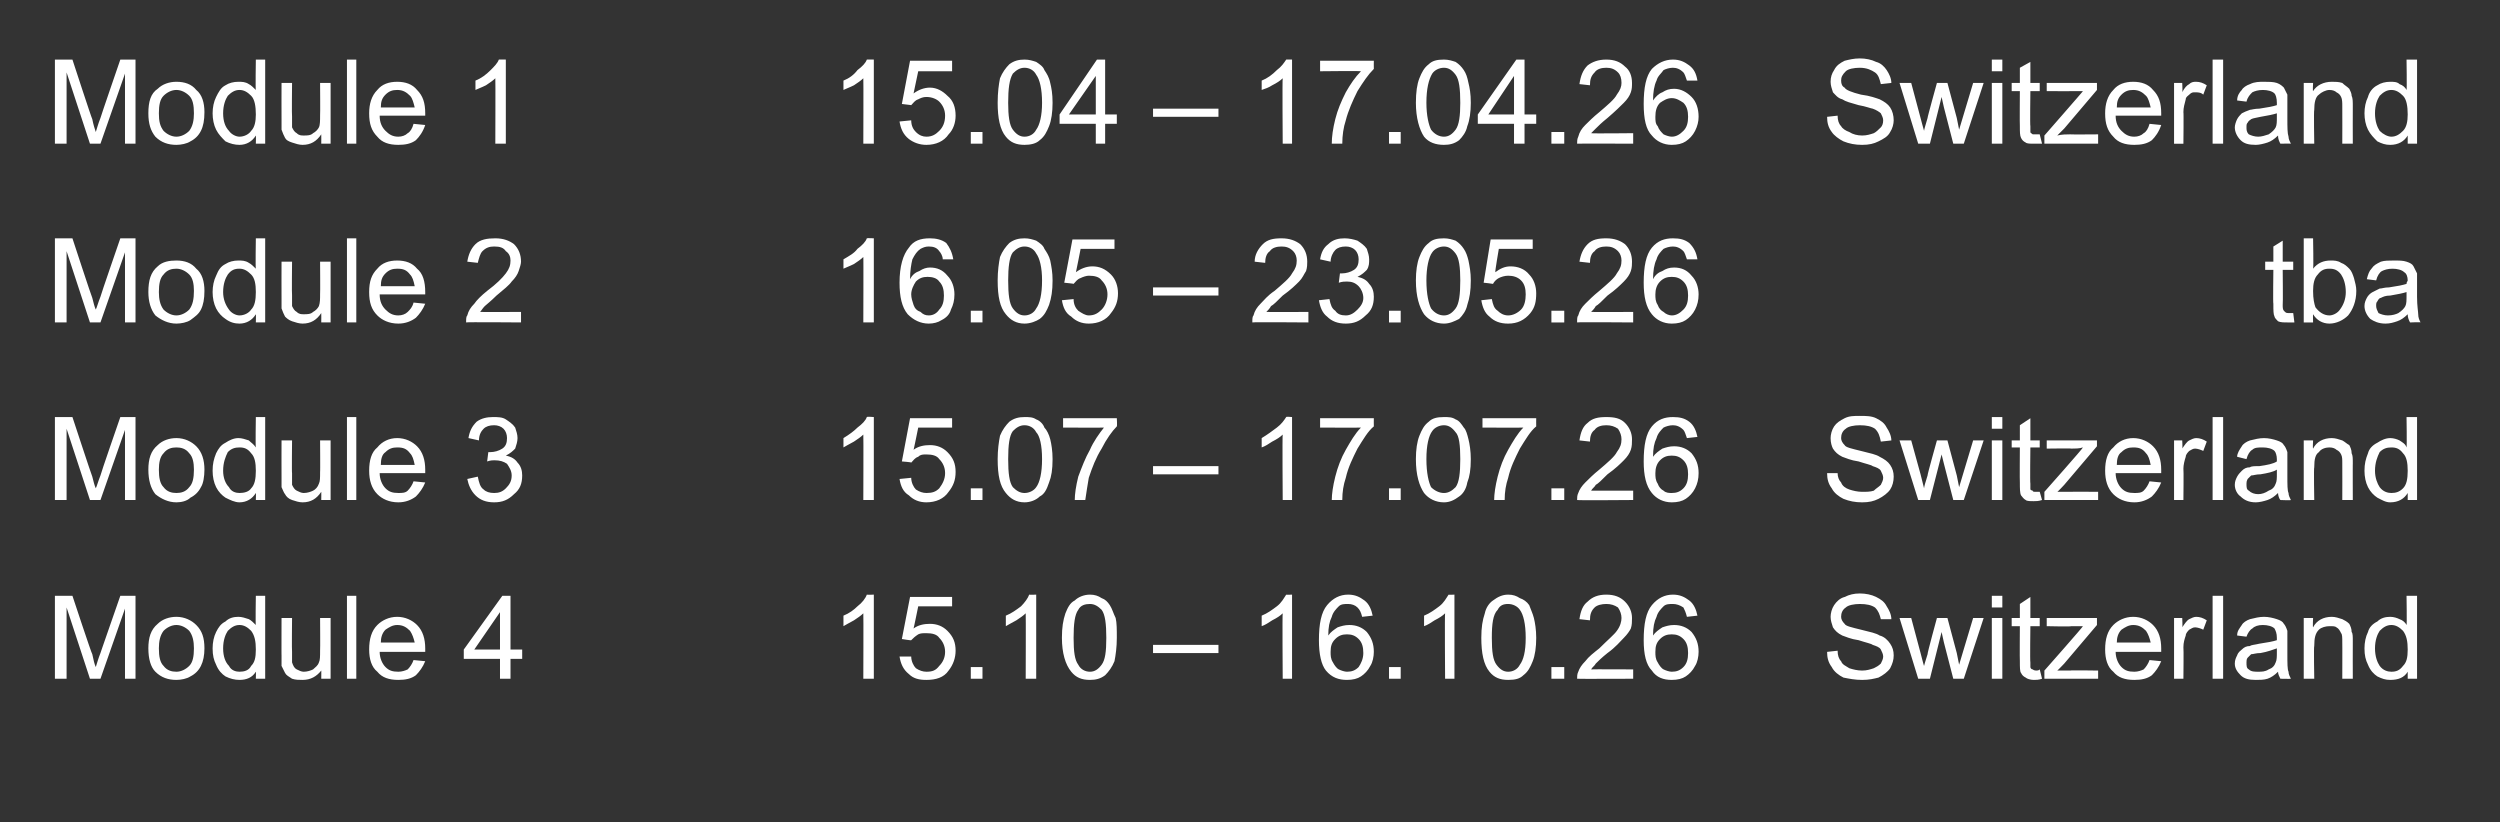
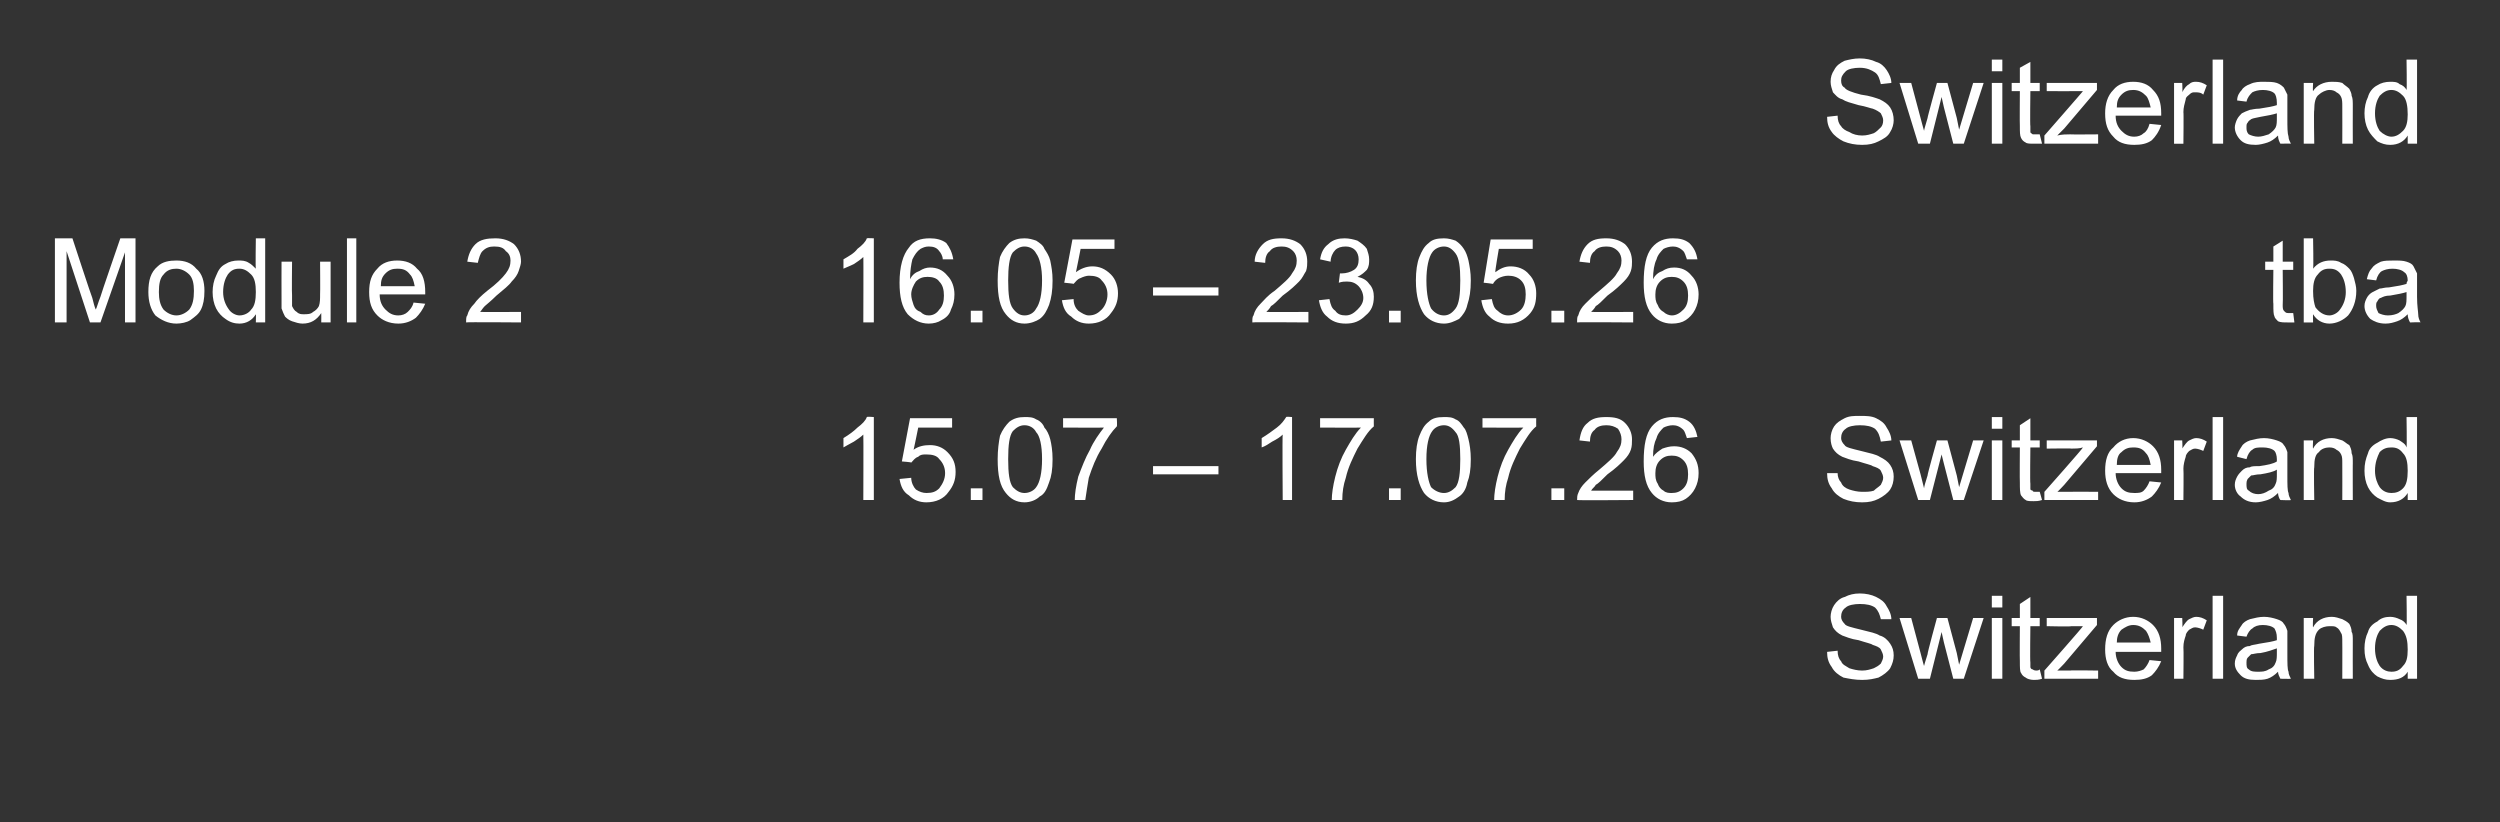
<svg xmlns="http://www.w3.org/2000/svg" version="1.1" width="214px" height="70.4px" viewBox="0 -1 214 70.4" style="top:-1px">
  <rect x="0" y="-1" width="214" height="70.4" fill="#333333" stroke="none" />
  <desc>Module 1,15.04 – 17.04.26,Switzerland,Module 2,16.05 – 23.05.26,tba,Module 3,15.07 – 17.07.26,Switzerland,Module 4,15...</desc>
  <defs />
  <g class="svg-tables">
    <g class="svg-table-background" />
  </g>
  <g id="Polygon30660">
    <path d="m156.4 54.8c0 0 .9-.1.9-.1c0 .4.1.7.3.9c.1.3.4.4.7.6c.3.1.7.2 1.1.2c.4 0 .7-.1 1-.2c.2-.1.4-.2.6-.4c.1-.2.2-.4.2-.6c0-.2-.1-.4-.2-.6c-.1-.2-.4-.3-.7-.4c-.1-.1-.6-.2-1.2-.4c-.7-.1-1.1-.3-1.4-.4c-.4-.2-.6-.4-.8-.7c-.1-.3-.2-.6-.2-.9c0-.3.1-.7.3-1c.2-.3.5-.6.9-.7c.4-.2.8-.3 1.3-.3c.5 0 1 .1 1.4.3c.4.2.7.4.9.8c.2.3.4.7.4 1.1c0 0-.9 0-.9 0c-.1-.4-.2-.7-.5-1c-.3-.2-.7-.3-1.3-.3c-.5 0-1 .1-1.2.3c-.3.2-.4.5-.4.8c0 .2.1.4.3.6c.1.2.6.3 1.4.5c.8.2 1.3.3 1.6.5c.4.1.7.4.9.7c.2.3.3.6.3 1c0 .4-.1.7-.3 1.1c-.2.3-.6.6-1 .8c-.4.1-.8.2-1.4.2c-.6 0-1.1-.1-1.6-.2c-.4-.2-.8-.5-1-.9c-.3-.4-.4-.8-.4-1.3zm7.8 2.3l-1.6-5.2l1 0l.8 3c0 0 .29 1.14.3 1.1c0 0 .1-.4.3-1c-.04-.03.8-3.1.8-3.1l.9 0l.8 3l.2 1l.3-1l.9-3l.9 0l-1.7 5.2l-.9 0l-.8-3.1l-.2-.9l-1 4l-1 0zm6.3-6.1l0-1l.9 0l0 1l-.9 0zm0 6.1l0-5.2l.9 0l0 5.2l-.9 0zm3.8-.7c.1 0 .2 0 .3-.1c0 0 .2.8.2.8c-.3.1-.5.1-.7.1c-.3 0-.6-.1-.7-.2c-.2-.1-.3-.2-.4-.4c-.1-.1-.1-.5-.1-1c-.02 0 0-3 0-3l-.7 0l0-.7l.7 0l0-1.2l.9-.6l0 1.8l.8 0l0 .7l-.8 0c0 0-.04 3.05 0 3.1c0 .2 0 .4 0 .4c0 .1.1.2.2.2c0 0 .1.1.3.1c0 0 0 0 0 0zm.7.7l0-.7c0 0 3.34-3.78 3.3-3.8c-.3 0-.7 0-1 0c.04.05-2.1 0-2.1 0l0-.7l4.3 0l0 .6l-2.8 3.3c0 0-.58.61-.6.6c.4 0 .8 0 1.1 0c.03-.04 2.4 0 2.4 0l0 .7l-4.6 0zm9-1.6c0 0 1 .1 1 .1c-.2.5-.5.9-.8 1.2c-.4.3-.9.4-1.5.4c-.8 0-1.4-.2-1.8-.7c-.5-.4-.7-1.1-.7-1.9c0-.9.2-1.6.7-2.1c.4-.4 1-.7 1.7-.7c.7 0 1.3.3 1.7.7c.5.5.7 1.2.7 2c0 .1 0 .1 0 .3c0 0-3.9 0-3.9 0c0 .5.2 1 .5 1.3c.3.3.6.4 1.1.4c.3 0 .6-.1.8-.2c.2-.2.4-.5.5-.8zm-2.8-1.5c0 0 2.9 0 2.9 0c-.1-.4-.2-.7-.4-1c-.3-.3-.6-.5-1.1-.5c-.4 0-.7.2-1 .4c-.3.3-.4.7-.4 1.1zm4.9 3.1l0-5.2l.7 0c0 0 .04.82 0 .8c.2-.3.4-.6.6-.7c.2-.1.4-.2.6-.2c.3 0 .6.1.9.3c0 0-.3.8-.3.8c-.2-.1-.5-.2-.7-.2c-.2 0-.3.1-.5.2c-.1.1-.3.3-.3.5c-.1.3-.2.6-.2 1c.03.01 0 2.7 0 2.7l-.8 0zm3.3 0l0-7.1l.9 0l0 7.1l-.9 0zm5.8 0c-.1-.2-.2-.4-.2-.6c-.3.3-.6.5-.9.6c-.3.1-.7.1-1 .1c-.6 0-1-.1-1.3-.4c-.3-.3-.5-.6-.5-1c0-.3.1-.5.2-.7c.1-.3.3-.4.4-.5c.2-.2.4-.3.7-.3c.1-.1.4-.1.8-.2c.7-.1 1.2-.2 1.5-.3c0-.1 0-.2 0-.2c0-.4-.1-.6-.2-.8c-.2-.2-.6-.3-1-.3c-.4 0-.7.1-.9.3c-.2.1-.4.4-.5.7c0 0-.8-.1-.8-.1c0-.4.2-.6.4-.9c.1-.2.4-.4.7-.5c.4-.1.8-.2 1.2-.2c.4 0 .8.1 1.1.2c.3.1.5.2.6.4c.1.1.2.3.3.6c0 .1 0 .4 0 .8c0 0 0 1.1 0 1.1c0 .9 0 1.4.1 1.6c0 .2.1.4.2.6c-.01.02-.9 0-.9 0c0 0-.03.02 0 0zm-.3-2.6c-.3.1-.8.3-1.4.4c-.4 0-.6.1-.8.1c-.1.1-.2.2-.3.3c-.1.1-.1.3-.1.4c0 .3 0 .5.2.6c.2.2.5.2.8.2c.3 0 .6 0 .9-.2c.3-.1.5-.3.6-.6c.1-.2.1-.5.1-.9c0 0 0-.3 0-.3zm2.3 2.6l0-5.2l.8 0c0 0-.04.77 0 .8c.3-.6.9-.9 1.6-.9c.3 0 .6.1.9.2c.2.1.4.2.6.4c.1.2.2.4.2.7c.1.1.1.4.1.8c-.01.03 0 3.2 0 3.2l-.9 0c0 0 .01-3.13 0-3.1c0-.4 0-.7-.1-.8c-.1-.2-.2-.4-.4-.5c-.1-.1-.3-.1-.6-.1c-.3 0-.7.1-.9.3c-.3.3-.4.7-.4 1.4c-.05-.01 0 2.8 0 2.8l-.9 0zm8.9 0c0 0 0-.63 0-.6c-.3.5-.8.7-1.5.7c-.4 0-.7-.1-1.1-.3c-.3-.2-.6-.5-.8-1c-.2-.4-.3-.8-.3-1.4c0-.5.1-1 .3-1.4c.1-.4.4-.7.8-.9c.3-.3.7-.4 1.1-.4c.3 0 .6.1.8.2c.3.1.5.3.6.5c.04.03 0-2.5 0-2.5l.9 0l0 7.1l-.8 0zm-2.8-2.6c0 .7.2 1.2.4 1.5c.3.4.7.5 1 .5c.4 0 .7-.1 1-.5c.3-.3.4-.7.4-1.4c0-.7-.1-1.2-.4-1.6c-.3-.3-.6-.5-1-.5c-.4 0-.7.2-1 .5c-.2.3-.4.8-.4 1.5z" stroke="none" fill="#fff" />
  </g>
  <g id="Polygon30659">
-     <path d="m74.8 57.1l-.9 0c0 0 .02-5.58 0-5.6c-.2.2-.5.4-.8.6c-.4.2-.7.4-.9.5c0 0 0-.9 0-.9c.5-.2.9-.5 1.2-.8c.4-.3.7-.7.8-1c.03.03.6 0 .6 0l0 7.2zm2.2-1.9c0 0 1 0 1 0c0 .4.2.8.4 1c.3.2.6.3.9.3c.5 0 .8-.1 1.1-.5c.3-.3.5-.7.5-1.2c0-.5-.2-.9-.5-1.2c-.2-.3-.6-.4-1.1-.4c-.3 0-.5 0-.7.1c-.3.2-.4.3-.6.5c.03.04-.8-.1-.8-.1l.7-3.6l3.6 0l0 .8l-2.9 0c0 0-.39 1.92-.4 1.9c.4-.3.9-.4 1.4-.4c.6 0 1.1.2 1.5.6c.5.5.7 1 .7 1.7c0 .6-.2 1.2-.6 1.7c-.4.6-1.1.8-1.9.8c-.6 0-1.1-.1-1.5-.5c-.5-.4-.7-.9-.8-1.5zm6.1 1.9l0-1l1 0l0 1l-1 0zm5.6 0l-.9 0c0 0 .02-5.58 0-5.6c-.2.2-.5.4-.8.6c-.4.2-.7.4-.9.5c0 0 0-.9 0-.9c.5-.2.9-.5 1.3-.8c.3-.3.6-.7.7-1c.03.03.6 0 .6 0l0 7.2zm3-.6c-.5-.6-.8-1.6-.8-2.9c0-.9.1-1.5.3-2.1c.2-.5.4-.9.8-1.1c.3-.3.8-.5 1.3-.5c.4 0 .7.1 1 .3c.3.1.5.3.7.6c.2.3.3.7.5 1.1c.1.4.1 1 .1 1.7c0 .8-.1 1.5-.2 2c-.2.5-.5.9-.8 1.2c-.4.3-.8.4-1.3.4c-.7 0-1.2-.2-1.6-.7c0 0 0 0 0 0zm.6-5.3c-.3.4-.4 1.2-.4 2.4c0 1.2.1 1.9.4 2.3c.2.4.6.6 1 .6c.4 0 .7-.2 1-.6c.3-.4.4-1.1.4-2.3c0-1.2-.1-2-.4-2.4c-.3-.3-.6-.5-1-.5c-.4 0-.8.1-1 .5c0 0 0 0 0 0zm6.4 3.7l0-.7l5.6 0l0 .7l-5.6 0zm11.9 2.2l-.8 0c0 0-.04-5.58 0-5.6c-.2.2-.5.4-.9.6c-.3.2-.6.4-.9.5c0 0 0-.9 0-.9c.5-.2.9-.5 1.3-.8c.4-.3.6-.7.8-1c-.02.03.5 0 .5 0l0 7.2zm6.9-5.4c0 0-.9.1-.9.1c-.1-.4-.2-.6-.4-.8c-.2-.2-.5-.3-.8-.3c-.3 0-.6 0-.8.2c-.2.2-.5.5-.6.9c-.2.4-.3.9-.3 1.6c.2-.3.5-.5.8-.7c.3-.1.6-.2 1-.2c.6 0 1.1.2 1.5.6c.4.5.6 1 .6 1.7c0 .4-.1.9-.3 1.2c-.2.4-.5.7-.8.9c-.3.2-.7.3-1.2.3c-.7 0-1.3-.2-1.8-.8c-.4-.5-.6-1.4-.6-2.6c0-1.4.2-2.4.7-3c.5-.6 1.1-.9 1.8-.9c.6 0 1 .2 1.4.5c.4.3.6.8.7 1.3zm-3.6 3.1c0 .3 0 .6.2.9c.1.2.3.5.5.6c.2.1.5.2.7.2c.4 0 .7-.1 1-.4c.2-.3.4-.7.4-1.2c0-.5-.1-.9-.4-1.2c-.3-.3-.6-.4-1-.4c-.4 0-.7.1-1 .4c-.3.3-.4.6-.4 1.1zm5 2.3l0-1l1 0l0 1l-1 0zm5.6 0l-.8 0c0 0-.04-5.58 0-5.6c-.2.2-.5.4-.9.6c-.3.2-.6.4-.9.5c0 0 0-.9 0-.9c.5-.2.9-.5 1.3-.8c.4-.3.6-.7.8-1c-.02.03.5 0 .5 0l0 7.2zm3-.6c-.5-.6-.7-1.6-.7-2.9c0-.9.1-1.5.3-2.1c.1-.5.4-.9.7-1.1c.4-.3.8-.5 1.3-.5c.4 0 .7.1 1 .3c.3.1.6.3.8.6c.1.3.3.7.4 1.1c.1.4.2 1 .2 1.7c0 .8-.1 1.5-.3 2c-.2.5-.4.9-.8 1.2c-.3.3-.7.4-1.3.4c-.7 0-1.2-.2-1.6-.7c0 0 0 0 0 0zm.7-5.3c-.4.4-.5 1.2-.5 2.4c0 1.2.1 1.9.4 2.3c.3.4.6.6 1 .6c.4 0 .8-.2 1-.6c.3-.4.5-1.1.5-2.3c0-1.2-.2-2-.5-2.4c-.2-.3-.6-.5-1-.5c-.4 0-.7.1-.9.5c0 0 0 0 0 0zm4.6 5.9l0-1l1.1 0l0 1l-1.1 0zm7-.8l0 .8c0 0-4.78.02-4.8 0c0-.2 0-.4.1-.6c.1-.3.3-.6.6-.9c.3-.4.7-.7 1.2-1.1c.7-.7 1.3-1.2 1.5-1.5c.3-.4.4-.8.4-1.1c0-.3-.1-.6-.3-.9c-.3-.2-.6-.3-1-.3c-.4 0-.8.1-1 .3c-.3.3-.4.6-.4 1.1c0 0-.9-.1-.9-.1c.1-.7.3-1.2.7-1.5c.4-.4.9-.6 1.6-.6c.7 0 1.2.2 1.6.6c.4.4.6.9.6 1.4c0 .3 0 .6-.1.9c-.1.2-.3.5-.6.8c-.3.3-.7.8-1.4 1.3c-.5.4-.8.7-1 .9c-.1.2-.3.3-.4.5c.04-.02 3.6 0 3.6 0zm5.5-4.6c0 0-.9.1-.9.1c-.1-.4-.2-.6-.3-.8c-.3-.2-.6-.3-.9-.3c-.3 0-.6 0-.8.2c-.2.2-.5.5-.6.9c-.2.4-.3.9-.3 1.6c.2-.3.5-.5.8-.7c.3-.1.6-.2 1-.2c.6 0 1.1.2 1.5.6c.4.5.6 1 .6 1.7c0 .4-.1.9-.3 1.2c-.2.4-.5.7-.8.9c-.3.2-.7.3-1.2.3c-.7 0-1.3-.2-1.7-.8c-.5-.5-.7-1.4-.7-2.6c0-1.4.2-2.4.7-3c.5-.6 1.1-.9 1.8-.9c.6 0 1 .2 1.4.5c.4.3.6.8.7 1.3zm-3.6 3.1c0 .3 0 .6.2.9c.1.2.3.5.5.6c.2.1.5.2.7.2c.4 0 .7-.1 1-.4c.3-.3.4-.7.4-1.2c0-.5-.1-.9-.4-1.2c-.3-.3-.6-.4-1-.4c-.4 0-.7.1-1 .4c-.3.3-.4.6-.4 1.1z" stroke="none" fill="#fff" />
-   </g>
+     </g>
  <g id="Polygon30658">
-     <path d="m4.7 57.1l0-7.1l1.5 0c0 0 1.66 5.03 1.7 5c.1.5.2.9.3 1.1c.1-.3.2-.7.4-1.2c-.02.04 1.7-4.9 1.7-4.9l1.3 0l0 7.1l-.9 0l0-6l-2.1 6l-.9 0l-2-6.1l0 6.1l-1 0zm8-2.6c0-.9.2-1.6.8-2.1c.4-.4 1-.6 1.6-.6c.7 0 1.3.3 1.7.7c.5.5.7 1.1.7 2c0 .6-.1 1.1-.3 1.5c-.2.4-.5.7-.9.9c-.3.2-.8.3-1.2.3c-.7 0-1.3-.2-1.8-.7c-.4-.4-.6-1.1-.6-2zm.9 0c0 .7.1 1.2.4 1.5c.3.4.7.5 1.1.5c.4 0 .8-.2 1.1-.5c.3-.3.4-.8.4-1.5c0-.6-.1-1.1-.4-1.5c-.3-.3-.7-.5-1.1-.5c-.4 0-.8.2-1.1.5c-.3.4-.4.9-.4 1.5zm8.3 2.6c0 0 .02-.63 0-.6c-.3.5-.8.7-1.4.7c-.4 0-.8-.1-1.2-.3c-.3-.2-.6-.5-.8-1c-.2-.4-.3-.8-.3-1.4c0-.5.1-1 .3-1.4c.2-.4.4-.7.8-.9c.3-.3.7-.4 1.1-.4c.3 0 .6.1.9.2c.2.1.4.3.6.5c-.04.03 0-2.5 0-2.5l.8 0l0 7.1l-.8 0zm-2.8-2.6c0 .7.2 1.2.5 1.5c.2.4.6.5.9.5c.4 0 .8-.1 1-.5c.3-.3.4-.7.4-1.4c0-.7-.1-1.2-.4-1.6c-.3-.3-.6-.5-1-.5c-.4 0-.7.2-1 .5c-.2.3-.4.8-.4 1.5zm8.4 2.6c0 0 .01-.74 0-.7c-.4.5-.9.8-1.6.8c-.3 0-.6 0-.9-.1c-.3-.2-.5-.3-.6-.5c-.1-.2-.2-.4-.3-.6c0-.2 0-.5 0-.9c-.01.05 0-3.2 0-3.2l.9 0c0 0-.03 2.91 0 2.9c0 .5 0 .8 0 .9c.1.3.2.5.4.6c.2.1.4.2.6.2c.3 0 .6-.1.8-.2c.2-.2.4-.3.5-.6c.1-.2.1-.5.1-1c.02.01 0-2.8 0-2.8l.9 0l0 5.2l-.8 0zm2.2 0l0-7.1l.8 0l0 7.1l-.8 0zm5.7-1.6c0 0 1 .1 1 .1c-.2.5-.5.9-.8 1.2c-.4.3-.9.4-1.5.4c-.8 0-1.4-.2-1.8-.7c-.5-.4-.7-1.1-.7-1.9c0-.9.2-1.6.7-2.1c.4-.4 1-.7 1.7-.7c.7 0 1.3.3 1.7.7c.5.5.7 1.2.7 2c0 .1 0 .1 0 .3c0 0-3.9 0-3.9 0c0 .5.2 1 .5 1.3c.3.3.6.4 1.1.4c.3 0 .6-.1.8-.2c.2-.2.4-.5.5-.8zm-2.8-1.5c0 0 2.9 0 2.9 0c-.1-.4-.2-.7-.4-1c-.3-.3-.6-.5-1.1-.5c-.4 0-.7.2-1 .4c-.3.3-.4.7-.4 1.1zm10.2 3.1l0-1.7l-3.1 0l0-.8l3.3-4.6l.7 0l0 4.6l1 0l0 .8l-1 0l0 1.7l-.9 0zm0-2.5l0-3.2l-2.2 3.2l2.2 0z" stroke="none" fill="#fff" />
-   </g>
+     </g>
  <g id="Polygon30657">
    <path d="m156.4 39.5c0 0 .9 0 .9 0c0 .3.1.6.3.8c.1.3.4.5.7.6c.3.1.7.2 1.1.2c.4 0 .7 0 1-.1c.2-.2.4-.3.6-.5c.1-.2.2-.4.2-.6c0-.2-.1-.4-.2-.6c-.1-.2-.4-.3-.7-.4c-.1-.1-.6-.2-1.2-.4c-.7-.1-1.1-.3-1.4-.4c-.4-.2-.6-.4-.8-.7c-.1-.2-.2-.5-.2-.9c0-.3.1-.7.3-1c.2-.3.5-.5.9-.7c.4-.2.8-.2 1.3-.2c.5 0 1 0 1.4.2c.4.2.7.4.9.8c.2.3.4.7.4 1.1c0 0-.9.1-.9.1c-.1-.5-.2-.8-.5-1.1c-.3-.2-.7-.3-1.3-.3c-.5 0-1 .1-1.2.3c-.3.2-.4.5-.4.8c0 .2.1.4.3.6c.1.2.6.3 1.4.5c.8.2 1.3.3 1.6.5c.4.2.7.4.9.7c.2.3.3.6.3 1c0 .4-.1.8-.3 1.1c-.2.3-.6.6-1 .8c-.4.2-.8.3-1.4.3c-.6 0-1.1-.1-1.6-.3c-.4-.2-.8-.5-1-.9c-.3-.4-.4-.8-.4-1.3zm7.8 2.3l-1.6-5.1l1 0l.8 2.9c0 0 .29 1.16.3 1.2c0-.1.1-.5.3-1.1c-.04-.01.8-3 .8-3l.9 0l.8 3l.2 1l.3-1l.9-3l.9 0l-1.7 5.1l-.9 0l-.8-3.1l-.2-.8l-1 3.9l-1 0zm6.3-6.1l0-1l.9 0l0 1l-.9 0zm0 6.1l0-5.1l.9 0l0 5.1l-.9 0zm3.8-.7c.1 0 .2 0 .3 0c0 0 .2.7.2.7c-.3.1-.5.1-.7.1c-.3 0-.6 0-.7-.1c-.2-.1-.3-.3-.4-.4c-.1-.2-.1-.6-.1-1.1c-.02.02 0-3 0-3l-.7 0l0-.6l.7 0l0-1.3l.9-.6l0 1.9l.8 0l0 .6l-.8 0c0 0-.04 3.07 0 3.1c0 .2 0 .4 0 .5c0 0 .1.1.2.1c0 .1.1.1.3.1c0 0 0 0 0 0zm.7.7l0-.7c0 0 3.34-3.76 3.3-3.8c-.3.1-.7.1-1 .1c.04-.03-2.1 0-2.1 0l0-.7l4.3 0l0 .5l-2.8 3.3c0 0-.58.63-.6.6c.4 0 .8 0 1.1 0c.03-.02 2.4 0 2.4 0l0 .7l-4.6 0zm9-1.6c0 0 1 .1 1 .1c-.2.5-.5.9-.8 1.2c-.4.3-.9.5-1.5.5c-.8 0-1.4-.3-1.8-.7c-.5-.5-.7-1.2-.7-2c0-.9.2-1.6.7-2c.4-.5 1-.8 1.7-.8c.7 0 1.3.3 1.7.7c.5.5.7 1.2.7 2c0 .1 0 .2 0 .3c0 0-3.9 0-3.9 0c0 .5.2 1 .5 1.3c.3.3.6.4 1.1.4c.3 0 .6 0 .8-.2c.2-.2.4-.5.5-.8zm-2.8-1.4c0 0 2.9 0 2.9 0c-.1-.5-.2-.8-.4-1c-.3-.4-.6-.5-1.1-.5c-.4 0-.7.1-1 .4c-.3.2-.4.6-.4 1.1zm4.9 3l0-5.1l.7 0c0 0 .04.74 0 .7c.2-.3.4-.6.6-.7c.2-.1.4-.2.6-.2c.3 0 .6.1.9.3c0 0-.3.8-.3.8c-.2-.1-.5-.2-.7-.2c-.2 0-.3.1-.5.2c-.1.1-.3.3-.3.5c-.1.3-.2.7-.2 1c.03.03 0 2.7 0 2.7l-.8 0zm3.3 0l0-7.1l.9 0l0 7.1l-.9 0zm5.8 0c-.1-.1-.2-.4-.2-.6c-.3.3-.6.5-.9.6c-.3.1-.7.2-1 .2c-.6 0-1-.2-1.3-.5c-.3-.2-.5-.6-.5-1c0-.3.1-.5.2-.7c.1-.2.3-.4.4-.5c.2-.2.4-.3.7-.3c.1-.1.4-.1.8-.1c.7-.1 1.2-.2 1.5-.4c0-.1 0-.1 0-.2c0-.3-.1-.6-.2-.7c-.2-.2-.6-.3-1-.3c-.4 0-.7 0-.9.2c-.2.1-.4.4-.5.8c0 0-.8-.2-.8-.2c0-.3.2-.6.4-.9c.1-.2.4-.4.7-.5c.4-.1.8-.2 1.2-.2c.4 0 .8.1 1.1.2c.3.1.5.2.6.4c.1.1.2.3.3.6c0 .1 0 .4 0 .8c0 0 0 1.2 0 1.2c0 .8 0 1.3.1 1.5c0 .2.1.4.2.6c-.01.04-.9 0-.9 0c0 0-.03.04 0 0zm-.3-2.6c-.3.2-.8.3-1.4.4c-.4 0-.6.1-.8.1c-.1.1-.2.2-.3.3c-.1.2-.1.3-.1.4c0 .3 0 .5.2.6c.2.2.5.3.8.3c.3 0 .6-.1.9-.3c.3-.1.5-.3.6-.6c.1-.2.1-.5.1-.8c0 0 0-.4 0-.4zm2.3 2.6l0-5.1l.8 0c0 0-.04.69 0 .7c.3-.6.9-.9 1.6-.9c.3 0 .6.1.9.2c.2.1.4.3.6.4c.1.2.2.4.2.7c.1.2.1.4.1.9c-.01-.05 0 3.1 0 3.1l-.9 0c0 0 .01-3.11 0-3.1c0-.4 0-.6-.1-.8c-.1-.2-.2-.3-.4-.4c-.1-.1-.3-.2-.6-.2c-.3 0-.7.1-.9.4c-.3.2-.4.6-.4 1.3c-.05.01 0 2.8 0 2.8l-.9 0zm8.9 0c0 0 0-.61 0-.6c-.3.5-.8.8-1.5.8c-.4 0-.7-.2-1.1-.4c-.3-.2-.6-.5-.8-.9c-.2-.4-.3-.9-.3-1.4c0-.6.1-1 .3-1.5c.1-.4.4-.7.8-.9c.3-.2.7-.4 1.1-.4c.3 0 .6.1.8.2c.3.2.5.3.6.6c.04-.05 0-2.6 0-2.6l.9 0l0 7.1l-.8 0zm-2.8-2.5c0 .6.2 1.1.4 1.4c.3.4.7.5 1 .5c.4 0 .7-.1 1-.4c.3-.3.4-.8.4-1.5c0-.7-.1-1.2-.4-1.5c-.3-.4-.6-.5-1-.5c-.4 0-.7.1-1 .4c-.2.4-.4.9-.4 1.6z" stroke="none" fill="#fff" />
  </g>
  <g id="Polygon30656">
    <path d="m74.8 41.8l-.9 0c0 0 .02-5.56 0-5.6c-.2.2-.5.4-.8.6c-.4.2-.7.4-.9.5c0 0 0-.8 0-.8c.5-.3.9-.6 1.2-.9c.4-.3.7-.6.8-.9c.03-.05.6 0 .6 0l0 7.1zm2.2-1.8c0 0 1-.1 1-.1c0 .4.2.8.4 1c.3.2.6.3.9.3c.5 0 .8-.1 1.1-.4c.3-.4.5-.8.5-1.3c0-.5-.2-.9-.5-1.2c-.2-.3-.6-.4-1.1-.4c-.3 0-.5 0-.7.2c-.3.1-.4.3-.6.5c.03-.04-.8-.1-.8-.1l.7-3.7l3.6 0l0 .8l-2.9 0c0 0-.39 1.94-.4 1.9c.4-.3.9-.4 1.4-.4c.6 0 1.1.2 1.5.6c.5.5.7 1 .7 1.7c0 .7-.2 1.2-.6 1.7c-.4.6-1.1.9-1.9.9c-.6 0-1.1-.2-1.5-.6c-.5-.3-.7-.8-.8-1.4zm6.1 1.8l0-1l1 0l0 1l-1 0zm3-.6c-.5-.6-.7-1.5-.7-2.9c0-.8.1-1.5.2-2c.2-.5.5-.9.8-1.2c.4-.3.8-.4 1.3-.4c.4 0 .7 0 1 .2c.3.1.6.4.7.7c.2.2.4.6.5 1c.1.4.2 1 .2 1.7c0 .9-.1 1.5-.3 2c-.2.6-.4 1-.8 1.2c-.3.3-.8.5-1.3.5c-.7 0-1.2-.3-1.6-.8c0 0 0 0 0 0zm.6-5.3c-.3.4-.4 1.2-.4 2.4c0 1.2.1 2 .4 2.4c.3.3.6.5 1 .5c.4 0 .8-.2 1-.5c.3-.4.5-1.2.5-2.4c0-1.2-.2-2-.5-2.3c-.2-.4-.6-.6-1-.6c-.4 0-.7.2-1 .5c0 0 0 0 0 0zm4.3-.3l0-.8l4.6 0c0 0 .04.66 0 .7c-.4.4-.9 1.1-1.3 1.9c-.5.8-.8 1.6-1.1 2.5c-.1.6-.2 1.2-.3 1.9c0 0-.9 0-.9 0c0-.5.1-1.2.3-2c.3-.8.6-1.6 1-2.3c.3-.7.8-1.4 1.2-1.9c.01.02-3.5 0-3.5 0zm7.7 4l0-.7l5.6 0l0 .7l-5.6 0zm11.9 2.2l-.8 0c0 0-.04-5.56 0-5.6c-.2.2-.5.4-.9.6c-.3.2-.6.4-.9.5c0 0 0-.8 0-.8c.5-.3.9-.6 1.3-.9c.4-.3.6-.6.8-.9c-.02-.05.5 0 .5 0l0 7.1zm2.4-6.2l0-.8l4.6 0c0 0-.01.66 0 .7c-.5.4-.9 1.1-1.4 1.9c-.4.8-.8 1.6-1 2.5c-.2.6-.3 1.2-.3 1.9c0 0-.9 0-.9 0c0-.5.1-1.2.3-2c.2-.8.5-1.6.9-2.3c.4-.7.8-1.4 1.3-1.9c-.04.02-3.5 0-3.5 0zm5.9 6.2l0-1l1 0l0 1l-1 0zm3-.6c-.4-.6-.7-1.5-.7-2.9c0-.8.1-1.5.3-2c.2-.5.4-.9.8-1.2c.3-.3.7-.4 1.3-.4c.4 0 .7 0 1 .2c.3.1.5.4.7.7c.2.2.3.6.4 1c.1.4.2 1 .2 1.7c0 .9-.1 1.5-.3 2c-.1.6-.4 1-.7 1.2c-.4.3-.8.5-1.3.5c-.7 0-1.3-.3-1.7-.8c0 0 0 0 0 0zm.7-5.3c-.3.4-.5 1.2-.5 2.4c0 1.2.2 2 .4 2.4c.3.3.7.5 1.1.5c.4 0 .7-.2 1-.5c.3-.4.4-1.2.4-2.4c0-1.2-.1-2-.4-2.3c-.3-.4-.6-.6-1-.6c-.4 0-.8.2-1 .5c0 0 0 0 0 0zm4.3-.3l0-.8l4.6 0c0 0-.01.66 0 .7c-.5.4-.9 1.1-1.4 1.9c-.4.8-.8 1.6-1 2.5c-.2.6-.3 1.2-.3 1.9c0 0-.9 0-.9 0c0-.5.1-1.2.3-2c.2-.8.5-1.6.9-2.3c.4-.7.8-1.4 1.3-1.9c-.04.02-3.5 0-3.5 0zm5.9 6.2l0-1l1.1 0l0 1l-1.1 0zm7-.8l0 .8c0 0-4.78.04-4.8 0c0-.2 0-.4.1-.6c.1-.3.3-.6.6-.9c.3-.3.7-.7 1.2-1.1c.7-.6 1.3-1.1 1.5-1.5c.3-.4.4-.7.4-1.1c0-.3-.1-.6-.3-.9c-.3-.2-.6-.3-1-.3c-.4 0-.8.1-1 .4c-.3.2-.4.6-.4 1c0 0-.9-.1-.9-.1c.1-.7.3-1.2.7-1.5c.4-.4.9-.5 1.6-.5c.7 0 1.2.1 1.6.5c.4.4.6.9.6 1.4c0 .3 0 .6-.1.9c-.1.3-.3.6-.6.9c-.3.3-.7.7-1.4 1.2c-.5.5-.8.8-1 .9c-.1.2-.3.3-.4.5c.04 0 3.6 0 3.6 0zm5.5-4.6c0 0-.9.1-.9.1c-.1-.3-.2-.6-.3-.7c-.3-.3-.6-.4-.9-.4c-.3 0-.6.1-.8.2c-.2.2-.5.5-.6.9c-.2.4-.3.9-.3 1.6c.2-.3.5-.5.8-.7c.3-.1.6-.2 1-.2c.6 0 1.1.2 1.5.6c.4.5.6 1 .6 1.7c0 .5-.1.9-.3 1.3c-.2.4-.5.7-.8.9c-.3.2-.7.3-1.2.3c-.7 0-1.3-.3-1.7-.8c-.5-.6-.7-1.5-.7-2.7c0-1.4.2-2.4.7-3c.5-.6 1.1-.8 1.8-.8c.6 0 1 .1 1.4.4c.4.3.6.8.7 1.3zm-3.6 3.1c0 .3 0 .6.2.9c.1.3.3.5.5.6c.2.2.5.2.7.2c.4 0 .7-.1 1-.4c.3-.3.4-.7.4-1.2c0-.5-.1-.9-.4-1.2c-.3-.3-.6-.4-1-.4c-.4 0-.7.1-1 .4c-.3.3-.4.7-.4 1.1z" stroke="none" fill="#fff" />
  </g>
  <g id="Polygon30655">
-     <path d="m4.7 41.8l0-7.1l1.5 0c0 0 1.66 5.05 1.7 5.1c.1.4.2.8.3 1c.1-.2.2-.6.4-1.1c-.02-.04 1.7-5 1.7-5l1.3 0l0 7.1l-.9 0l0-6l-2.1 6l-.9 0l-2-6.1l0 6.1l-1 0zm8-2.6c0-.9.2-1.6.8-2.1c.4-.4 1-.6 1.6-.6c.7 0 1.3.3 1.7.7c.5.5.7 1.2.7 2c0 .6-.1 1.2-.3 1.5c-.2.4-.5.7-.9.9c-.3.3-.8.4-1.2.4c-.7 0-1.3-.3-1.8-.7c-.4-.5-.6-1.2-.6-2.1zm.9 0c0 .7.1 1.2.4 1.5c.3.4.7.5 1.1.5c.4 0 .8-.1 1.1-.5c.3-.3.4-.8.4-1.5c0-.6-.1-1.1-.4-1.4c-.3-.4-.7-.5-1.1-.5c-.4 0-.8.1-1.1.5c-.3.3-.4.8-.4 1.4zm8.3 2.6c0 0 .02-.61 0-.6c-.3.5-.8.8-1.4.8c-.4 0-.8-.2-1.2-.4c-.3-.2-.6-.5-.8-.9c-.2-.4-.3-.9-.3-1.4c0-.6.1-1 .3-1.5c.2-.4.4-.7.8-.9c.3-.2.7-.4 1.1-.4c.3 0 .6.1.9.2c.2.2.4.3.6.6c-.04-.05 0-2.6 0-2.6l.8 0l0 7.1l-.8 0zm-2.8-2.5c0 .6.2 1.1.5 1.4c.2.4.6.5.9.5c.4 0 .8-.1 1-.4c.3-.3.4-.8.4-1.5c0-.7-.1-1.2-.4-1.5c-.3-.4-.6-.5-1-.5c-.4 0-.7.1-1 .4c-.2.4-.4.9-.4 1.6zm8.4 2.5c0 0 .01-.72 0-.7c-.4.6-.9.9-1.6.9c-.3 0-.6-.1-.9-.2c-.3-.1-.5-.3-.6-.5c-.1-.1-.2-.4-.3-.6c0-.2 0-.5 0-.8c-.01-.03 0-3.2 0-3.2l.9 0c0 0-.03 2.83 0 2.8c0 .5 0 .8 0 1c.1.2.2.4.4.5c.2.1.4.2.6.2c.3 0 .6-.1.8-.2c.2-.1.4-.3.5-.6c.1-.2.1-.5.1-1c.02.03 0-2.7 0-2.7l.9 0l0 5.1l-.8 0zm2.2 0l0-7.1l.8 0l0 7.1l-.8 0zm5.7-1.6c0 0 1 .1 1 .1c-.2.5-.5.9-.8 1.2c-.4.3-.9.5-1.5.5c-.8 0-1.4-.3-1.8-.7c-.5-.5-.7-1.2-.7-2c0-.9.2-1.6.7-2c.4-.5 1-.8 1.7-.8c.7 0 1.3.3 1.7.7c.5.5.7 1.2.7 2c0 .1 0 .2 0 .3c0 0-3.9 0-3.9 0c0 .5.2 1 .5 1.3c.3.3.6.4 1.1.4c.3 0 .6 0 .8-.2c.2-.2.4-.5.5-.8zm-2.8-1.4c0 0 2.9 0 2.9 0c-.1-.5-.2-.8-.4-1c-.3-.4-.6-.5-1.1-.5c-.4 0-.7.1-1 .4c-.3.2-.4.6-.4 1.1zm7.4 1.2c0 0 .9-.2.9-.2c.1.5.2.9.5 1.1c.2.2.5.3.9.3c.4 0 .7-.1 1-.4c.3-.3.5-.6.5-1.1c0-.4-.2-.7-.4-1c-.3-.2-.6-.3-1.1-.3c-.1 0-.3 0-.6.1c0 0 .1-.8.1-.8c.1 0 .1 0 .2 0c.3 0 .7-.1 1-.3c.3-.2.4-.5.4-.9c0-.3-.1-.6-.3-.8c-.2-.2-.5-.3-.8-.3c-.4 0-.7.1-.9.3c-.2.2-.4.5-.4 1c0 0-.9-.2-.9-.2c.1-.6.3-1 .7-1.4c.4-.3.9-.4 1.4-.4c.4 0 .8 0 1.1.2c.3.2.6.4.8.7c.1.3.2.6.2.9c0 .3-.1.6-.2.9c-.2.2-.4.4-.8.6c.5.1.8.3 1 .6c.3.3.4.7.4 1.1c0 .7-.2 1.2-.7 1.6c-.5.5-1 .7-1.7.7c-.7 0-1.2-.2-1.6-.6c-.4-.4-.6-.9-.7-1.4z" stroke="none" fill="#fff" />
-   </g>
+     </g>
  <g id="Polygon30654">
    <path d="m195.9 25.8c.1 0 .3 0 .4 0c0 0 .1.8.1.8c-.2 0-.4 0-.6 0c-.3 0-.6 0-.8-.1c-.1-.1-.3-.3-.3-.4c-.1-.2-.1-.5-.1-1.1c-.04.04 0-2.9 0-2.9l-.7 0l0-.7l.7 0l0-1.3l.8-.5l0 1.8l.9 0l0 .7l-.9 0c0 0 .03 2.99 0 3c0 .2 0 .4.1.5c0 0 .1.1.1.1c.1.1.2.1.3.1c0 0 0 0 0 0zm2.1.8l-.8 0l0-7.2l.8 0c0 0 .05 2.56 0 2.6c.4-.5.9-.7 1.5-.7c.3 0 .6 0 .9.2c.3.1.5.3.7.5c.2.2.3.5.4.8c.1.4.2.7.2 1.1c0 .9-.3 1.6-.7 2.1c-.4.4-1 .7-1.6.7c-.6 0-1.1-.3-1.4-.8c-.02.01 0 .7 0 .7zm0-2.7c0 .7.1 1.1.2 1.4c.3.4.7.7 1.2.7c.3 0 .7-.2.9-.5c.3-.4.5-.9.5-1.5c0-.7-.2-1.2-.4-1.5c-.3-.4-.6-.5-1-.5c-.4 0-.7.1-1 .5c-.3.3-.4.8-.4 1.4zm8.3 2.7c-.1-.2-.2-.4-.2-.7c-.3.3-.6.5-.9.6c-.3.1-.6.2-1 .2c-.6 0-1-.2-1.3-.4c-.3-.3-.5-.7-.5-1.1c0-.3.1-.5.2-.7c.1-.2.3-.4.5-.5c.2-.1.4-.2.6-.3c.2 0 .4-.1.8-.1c.7-.1 1.2-.2 1.5-.3c0-.2.1-.2.1-.3c0-.3-.1-.6-.3-.7c-.2-.2-.6-.3-1-.3c-.4 0-.7.1-.9.2c-.2.1-.4.4-.5.8c0 0-.8-.1-.8-.1c.1-.4.2-.7.4-.9c.2-.3.4-.4.8-.6c.3-.1.7-.1 1.1-.1c.5 0 .8 0 1.1.1c.3.1.5.2.6.4c.1.2.2.4.3.6c0 .2 0 .4 0 .8c0 0 0 1.2 0 1.2c0 .8.1 1.3.1 1.5c0 .3.1.5.2.7c.01-.04-.9 0-.9 0c0 0 0-.04 0 0zm-.3-2.6c-.3.1-.8.2-1.4.3c-.4 0-.6.1-.8.2c-.1 0-.2.1-.3.3c-.1.1-.1.2-.1.4c0 .2.1.4.2.6c.2.1.5.2.8.2c.4 0 .7-.1.9-.2c.3-.2.5-.4.6-.6c.1-.2.1-.5.1-.9c0 0 0-.3 0-.3z" stroke="none" fill="#fff" />
  </g>
  <g id="Polygon30653">
    <path d="m74.8 26.6l-.9 0c0 0 .02-5.64 0-5.6c-.2.2-.5.4-.8.6c-.4.2-.7.3-.9.4c0 0 0-.8 0-.8c.5-.3.9-.5 1.2-.9c.4-.3.7-.6.8-.9c.03-.03.6 0 .6 0l0 7.2zm6.8-5.4c0 0-.9 0-.9 0c0-.3-.2-.6-.3-.7c-.2-.3-.5-.4-.9-.4c-.3 0-.5.1-.7.2c-.3.2-.5.5-.7.9c-.1.4-.2 1-.2 1.7c.2-.4.5-.6.8-.7c.3-.2.6-.3.9-.3c.6 0 1.1.2 1.5.7c.4.4.6 1 .6 1.6c0 .5-.1.9-.3 1.3c-.1.4-.4.7-.8.9c-.3.2-.7.3-1.1.3c-.7 0-1.3-.3-1.8-.8c-.5-.6-.7-1.5-.7-2.7c0-1.4.3-2.4.8-3c.4-.6 1-.8 1.8-.8c.5 0 1 .1 1.4.4c.3.4.5.8.6 1.4zm-3.6 3c0 .3.1.6.2.9c.1.3.3.5.6.6c.2.2.4.3.7.3c.4 0 .7-.2.9-.5c.3-.3.4-.7.4-1.2c0-.5-.1-.9-.4-1.2c-.2-.3-.6-.4-1-.4c-.4 0-.7.1-1 .4c-.2.3-.4.7-.4 1.1zm5.1 2.4l0-1l1 0l0 1l-1 0zm3-.7c-.5-.6-.7-1.5-.7-2.9c0-.8.1-1.5.2-2c.2-.5.5-.9.8-1.2c.4-.3.8-.4 1.3-.4c.4 0 .7.1 1 .2c.3.2.6.4.7.7c.2.3.4.6.5 1c.1.5.2 1 .2 1.7c0 .9-.1 1.5-.3 2.1c-.2.5-.4.9-.8 1.2c-.3.2-.8.4-1.3.4c-.7 0-1.2-.3-1.6-.8c0 0 0 0 0 0zm.6-5.3c-.3.4-.4 1.3-.4 2.4c0 1.2.1 2 .4 2.4c.3.4.6.6 1 .6c.4 0 .8-.2 1-.6c.3-.4.5-1.2.5-2.4c0-1.1-.2-1.9-.5-2.3c-.2-.4-.6-.6-1-.6c-.4 0-.7.2-1 .5c0 0 0 0 0 0zm4.2 4.1c0 0 1-.1 1-.1c0 .5.2.8.4 1c.3.2.6.4.9.4c.5 0 .8-.2 1.1-.5c.3-.3.5-.8.5-1.3c0-.5-.2-.9-.5-1.2c-.2-.3-.6-.4-1.1-.4c-.2 0-.5.1-.7.2c-.3.1-.4.3-.6.5c.03-.02-.8-.1-.8-.1l.7-3.7l3.6 0l0 .8l-2.9 0c0 0-.38 1.96-.4 2c.4-.3.9-.5 1.4-.5c.6 0 1.1.2 1.6.7c.4.4.6 1 .6 1.6c0 .7-.2 1.2-.6 1.7c-.4.6-1.1.9-1.9.9c-.6 0-1.1-.2-1.5-.6c-.5-.3-.7-.8-.8-1.4zm7.8-.4l0-.7l5.6 0l0 .7l-5.6 0zm13.3 1.4l0 .9c0 0-4.78-.04-4.8 0c0-.3 0-.5.1-.6c.1-.4.3-.7.6-1c.3-.3.6-.7 1.2-1.1c.7-.6 1.3-1.1 1.5-1.5c.3-.4.4-.7.4-1.1c0-.3-.1-.6-.3-.8c-.3-.3-.6-.4-1-.4c-.4 0-.8.1-1 .4c-.3.2-.4.6-.4 1c0 0-.9-.1-.9-.1c0-.6.3-1.1.7-1.5c.4-.4.9-.5 1.6-.5c.7 0 1.2.2 1.6.5c.4.4.6.9.6 1.5c0 .2 0 .5-.1.8c-.2.3-.3.6-.6.9c-.3.3-.7.7-1.4 1.2c-.5.5-.8.8-1 .9c-.1.2-.3.4-.4.5c.04.02 3.6 0 3.6 0zm.9-1c0 0 .9-.1.9-.1c.1.5.2.8.5 1c.2.3.5.4.9.4c.4 0 .7-.2 1-.5c.3-.3.5-.6.5-1c0-.4-.2-.8-.4-1c-.3-.3-.6-.4-1-.4c-.2 0-.4 0-.7.1c0 0 .1-.8.1-.8c.1 0 .1 0 .2 0c.3 0 .7-.1 1-.3c.3-.2.4-.5.4-.9c0-.3-.1-.6-.3-.8c-.2-.2-.5-.3-.8-.3c-.4 0-.7.1-.9.3c-.2.2-.4.6-.4 1c0 0-.9-.2-.9-.2c.1-.6.3-1 .7-1.3c.4-.4.9-.5 1.4-.5c.4 0 .8.1 1.1.2c.3.2.6.4.8.7c.1.3.2.6.2.9c0 .3 0 .6-.2.9c-.2.2-.4.4-.8.6c.5.1.8.3 1 .6c.3.3.4.7.4 1.1c0 .7-.2 1.2-.7 1.6c-.5.5-1 .7-1.7.7c-.7 0-1.2-.2-1.6-.6c-.4-.3-.6-.8-.7-1.4zm6 1.9l0-1l1 0l0 1l-1 0zm3-.7c-.4-.6-.7-1.5-.7-2.9c0-.8.1-1.5.3-2c.2-.5.4-.9.8-1.2c.3-.3.7-.4 1.3-.4c.4 0 .7.1 1 .2c.3.2.5.4.7.7c.2.3.3.6.4 1c.1.5.2 1 .2 1.7c0 .9-.1 1.5-.3 2.1c-.1.5-.4.9-.7 1.2c-.4.2-.8.4-1.3.4c-.7 0-1.3-.3-1.7-.8c0 0 0 0 0 0zm.7-5.3c-.3.4-.5 1.3-.5 2.4c0 1.2.2 2 .4 2.4c.3.4.7.6 1.1.6c.4 0 .7-.2 1-.6c.3-.4.4-1.2.4-2.4c0-1.1-.1-1.9-.4-2.3c-.3-.4-.6-.6-1-.6c-.4 0-.8.2-1 .5c0 0 0 0 0 0zm4.2 4.1c0 0 .9-.1.9-.1c.1.5.2.8.5 1c.2.2.5.4.9.4c.4 0 .8-.2 1.1-.5c.3-.3.4-.8.4-1.3c0-.5-.1-.9-.4-1.2c-.3-.3-.7-.4-1.1-.4c-.3 0-.6.1-.8.2c-.2.1-.4.3-.5.5c-.02-.02-.8-.1-.8-.1l.6-3.7l3.6 0l0 .8l-2.9 0c0 0-.34 1.96-.3 2c.4-.3.8-.5 1.3-.5c.6 0 1.2.2 1.6.7c.4.4.6 1 .6 1.6c0 .7-.1 1.2-.5 1.7c-.5.6-1.1.9-1.9.9c-.7 0-1.2-.2-1.6-.6c-.4-.3-.6-.8-.7-1.4zm6 1.9l0-1l1.1 0l0 1l-1.1 0zm7-.9l0 .9c0 0-4.78-.04-4.8 0c0-.3 0-.5.1-.6c.1-.4.3-.7.6-1c.3-.3.7-.7 1.2-1.1c.7-.6 1.3-1.1 1.5-1.5c.3-.4.4-.7.4-1.1c0-.3-.1-.6-.3-.8c-.3-.3-.6-.4-1-.4c-.4 0-.8.1-1 .4c-.3.2-.4.6-.4 1c0 0-.9-.1-.9-.1c.1-.6.3-1.1.7-1.5c.4-.4.9-.5 1.6-.5c.7 0 1.2.2 1.6.5c.4.4.6.9.6 1.5c0 .2 0 .5-.1.8c-.1.3-.3.6-.6.9c-.3.3-.7.7-1.4 1.2c-.5.5-.8.8-1 .9c-.1.2-.3.4-.4.5c.04.02 3.6 0 3.6 0zm5.5-4.5c0 0-.9 0-.9 0c-.1-.3-.2-.6-.3-.7c-.3-.3-.6-.4-.9-.4c-.3 0-.6.1-.8.2c-.2.2-.5.5-.6.9c-.2.4-.3 1-.3 1.7c.2-.4.5-.6.8-.7c.3-.2.6-.3 1-.3c.6 0 1.1.2 1.5.7c.4.4.6 1 .6 1.6c0 .5-.1.9-.3 1.3c-.2.4-.5.7-.8.9c-.3.2-.7.3-1.2.3c-.7 0-1.3-.3-1.7-.8c-.5-.6-.7-1.5-.7-2.7c0-1.4.2-2.4.7-3c.5-.6 1.1-.8 1.8-.8c.6 0 1 .1 1.4.4c.4.4.6.8.7 1.4zm-3.6 3c0 .3 0 .6.2.9c.1.3.3.5.5.6c.2.2.5.3.7.3c.4 0 .7-.2 1-.5c.3-.3.4-.7.4-1.2c0-.5-.1-.9-.4-1.2c-.3-.3-.6-.4-1-.4c-.4 0-.7.1-1 .4c-.3.3-.4.7-.4 1.1z" stroke="none" fill="#fff" />
  </g>
  <g id="Polygon30652">
    <path d="m4.7 26.6l0-7.2l1.5 0c0 0 1.66 5.07 1.7 5.1c.1.4.2.8.3 1c.1-.2.2-.6.4-1.1c-.02-.02 1.7-5 1.7-5l1.3 0l0 7.2l-.9 0l0-6l-2.1 6l-.9 0l-2-6.1l0 6.1l-1 0zm8-2.6c0-1 .2-1.7.8-2.2c.4-.4 1-.5 1.6-.5c.7 0 1.3.2 1.7.7c.5.4.7 1.1.7 1.9c0 .7-.1 1.2-.3 1.6c-.2.4-.5.6-.9.9c-.3.2-.8.3-1.2.3c-.7 0-1.3-.3-1.8-.7c-.4-.5-.6-1.2-.6-2zm.9 0c0 .6.1 1.1.4 1.5c.3.3.7.5 1.1.5c.4 0 .8-.2 1.1-.5c.3-.4.4-.9.4-1.6c0-.6-.1-1.1-.4-1.4c-.3-.3-.7-.5-1.1-.5c-.4 0-.8.1-1.1.5c-.3.3-.4.8-.4 1.5zm8.3 2.6c0 0 .02-.69 0-.7c-.3.5-.8.8-1.4.8c-.4 0-.8-.1-1.2-.4c-.3-.2-.6-.5-.8-.9c-.2-.4-.3-.9-.3-1.4c0-.5.1-1 .3-1.4c.2-.5.4-.8.8-1c.3-.2.7-.3 1.1-.3c.3 0 .6 0 .9.2c.2.1.4.3.6.5c-.04-.03 0-2.6 0-2.6l.8 0l0 7.2l-.8 0zm-2.8-2.6c0 .6.2 1.1.5 1.5c.2.3.6.5.9.5c.4 0 .8-.2 1-.5c.3-.3.4-.8.4-1.5c0-.7-.1-1.2-.4-1.5c-.3-.3-.6-.5-1-.5c-.4 0-.7.1-1 .5c-.2.3-.4.8-.4 1.5zm8.4 2.6c0 0 .01-.8 0-.8c-.4.6-.9.9-1.6.9c-.3 0-.6-.1-.9-.2c-.3-.1-.5-.3-.6-.4c-.1-.2-.2-.4-.3-.7c0-.2 0-.4 0-.8c-.01-.01 0-3.2 0-3.2l.9 0c0 0-.03 2.85 0 2.9c0 .4 0 .7 0 .9c.1.2.2.4.4.5c.2.2.4.2.6.2c.3 0 .6 0 .8-.2c.2-.1.4-.3.5-.5c.1-.3.1-.6.1-1c.02-.05 0-2.8 0-2.8l.9 0l0 5.2l-.8 0zm2.2 0l0-7.2l.8 0l0 7.2l-.8 0zm5.7-1.7c0 0 1 .1 1 .1c-.2.5-.5.9-.8 1.2c-.4.3-.9.5-1.5.5c-.8 0-1.4-.3-1.8-.7c-.5-.5-.7-1.1-.7-2c0-.9.2-1.5.7-2c.4-.5 1-.7 1.7-.7c.7 0 1.3.2 1.7.7c.5.4.7 1.1.7 2c0 0 0 .1 0 .2c0 0-3.9 0-3.9 0c0 .6.2 1 .5 1.3c.3.3.6.5 1.1.5c.3 0 .6-.1.8-.3c.2-.2.4-.4.5-.8zm-2.8-1.4c0 0 2.9 0 2.9 0c-.1-.5-.2-.8-.4-1c-.3-.4-.6-.5-1.1-.5c-.4 0-.7.1-1 .4c-.3.3-.4.6-.4 1.1zm12 2.2l0 .9c0 0-4.72-.04-4.7 0c0-.3 0-.5.1-.6c.1-.4.3-.7.6-1c.2-.3.6-.7 1.1-1.1c.8-.6 1.3-1.1 1.6-1.5c.3-.4.4-.7.4-1.1c0-.3-.1-.6-.4-.8c-.2-.3-.5-.4-1-.4c-.4 0-.7.1-1 .4c-.2.2-.3.6-.4 1c0 0-.9-.1-.9-.1c.1-.6.3-1.1.7-1.5c.4-.4 1-.5 1.7-.5c.7 0 1.2.2 1.6.5c.4.4.6.9.6 1.5c0 .2-.1.5-.2.8c-.1.3-.3.6-.6.9c-.2.3-.7.7-1.3 1.2c-.5.5-.9.8-1 .9c-.2.2-.3.4-.4.5c0 .02 3.5 0 3.5 0z" stroke="none" fill="#fff" />
  </g>
  <g id="Polygon30651">
    <path d="m156.4 9c0 0 .9-.1.9-.1c0 .4.1.7.3.9c.1.2.4.4.7.5c.3.2.7.3 1.1.3c.4 0 .7-.1 1-.2c.2-.1.4-.3.6-.5c.1-.1.2-.3.2-.6c0-.2-.1-.4-.2-.6c-.1-.1-.4-.3-.7-.4c-.1 0-.6-.2-1.2-.3c-.7-.2-1.1-.3-1.4-.5c-.4-.1-.6-.4-.8-.6c-.1-.3-.2-.6-.2-.9c0-.4.1-.7.3-1c.2-.4.5-.6.9-.8c.4-.1.8-.2 1.3-.2c.5 0 1 .1 1.4.3c.4.1.7.4.9.7c.2.3.4.7.4 1.1c0 0-.9.1-.9.1c-.1-.4-.2-.8-.5-1c-.3-.2-.7-.4-1.3-.4c-.5 0-1 .1-1.2.3c-.3.3-.4.5-.4.8c0 .3.1.5.3.6c.1.2.6.4 1.4.6c.8.1 1.3.3 1.6.4c.4.2.7.4.9.7c.2.3.3.7.3 1.1c0 .3-.1.7-.3 1c-.2.4-.6.6-1 .8c-.4.2-.8.3-1.4.3c-.6 0-1.1-.1-1.6-.3c-.4-.2-.8-.5-1-.8c-.3-.4-.4-.8-.4-1.3zm7.8 2.3l-1.6-5.2l1 0l.8 3c0 0 .29 1.1.3 1.1c0-.1.1-.4.3-1.1c-.04.03.8-3 .8-3l.9 0l.8 3l.2 1l.3-1l.9-3l.9 0l-1.7 5.2l-.9 0l-.8-3.1l-.2-.9l-1 4l-1 0zm6.3-6.2l0-1l.9 0l0 1l-.9 0zm0 6.2l0-5.2l.9 0l0 5.2l-.9 0zm3.8-.8c.1 0 .2 0 .3 0c0 0 .2.8.2.8c-.3 0-.5 0-.7 0c-.3 0-.6 0-.7-.1c-.2-.1-.3-.2-.4-.4c-.1-.2-.1-.5-.1-1c-.02-.04 0-3 0-3l-.7 0l0-.7l.7 0l0-1.3l.9-.5l0 1.8l.8 0l0 .7l-.8 0c0 0-.04 3.01 0 3c0 .3 0 .4 0 .5c0 .1.1.1.2.2c0 0 .1 0 .3 0c0 0 0 0 0 0zm.7.8l0-.7c0 0 3.34-3.82 3.3-3.8c-.3 0-.7 0-1 0c.04.01-2.1 0-2.1 0l0-.7l4.3 0l0 .6l-2.8 3.3c0 0-.58.57-.6.6c.4-.1.8-.1 1.1-.1c.03.02 2.4 0 2.4 0l0 .8l-4.6 0zm9-1.7c0 0 1 .1 1 .1c-.2.6-.5 1-.8 1.3c-.4.3-.9.4-1.5.4c-.8 0-1.4-.2-1.8-.7c-.5-.5-.7-1.1-.7-2c0-.8.2-1.5.7-2c.4-.5 1-.7 1.7-.7c.7 0 1.3.2 1.7.7c.5.5.7 1.1.7 2c0 0 0 .1 0 .2c0 0-3.9 0-3.9 0c0 .6.2 1 .5 1.3c.3.3.6.5 1.1.5c.3 0 .6-.1.8-.3c.2-.1.4-.4.5-.8zm-2.8-1.4c0 0 2.9 0 2.9 0c-.1-.4-.2-.8-.4-1c-.3-.3-.6-.5-1.1-.5c-.4 0-.7.1-1 .4c-.3.3-.4.6-.4 1.1zm4.9 3.1l0-5.2l.7 0c0 0 .04.78 0 .8c.2-.4.4-.6.6-.7c.2-.2.4-.2.6-.2c.3 0 .6.1.9.3c0 0-.3.8-.3.8c-.2-.2-.5-.2-.7-.2c-.2 0-.3 0-.5.2c-.1.1-.3.2-.3.4c-.1.4-.2.7-.2 1.1c.03-.03 0 2.7 0 2.7l-.8 0zm3.3 0l0-7.2l.9 0l0 7.2l-.9 0zm5.8 0c-.1-.2-.2-.4-.2-.7c-.3.3-.6.5-.9.6c-.3.1-.7.2-1 .2c-.6 0-1-.1-1.3-.4c-.3-.3-.5-.7-.5-1.1c0-.2.1-.5.2-.7c.1-.2.3-.4.4-.5c.2-.1.4-.2.7-.3c.1 0 .4-.1.8-.1c.7-.1 1.2-.2 1.5-.3c0-.1 0-.2 0-.2c0-.4-.1-.7-.2-.8c-.2-.2-.6-.3-1-.3c-.4 0-.7.1-.9.2c-.2.2-.4.4-.5.8c0 0-.8-.1-.8-.1c0-.4.2-.7.4-.9c.1-.2.4-.4.7-.5c.4-.2.8-.2 1.2-.2c.4 0 .8 0 1.1.1c.3.1.5.3.6.4c.1.2.2.4.3.6c0 .2 0 .4 0 .8c0 0 0 1.2 0 1.2c0 .8 0 1.3.1 1.6c0 .2.1.4.2.6c-.01-.02-.9 0-.9 0c0 0-.03-.02 0 0zm-.3-2.6c-.3.1-.8.2-1.4.3c-.4.1-.6.1-.8.2c-.1.1-.2.1-.3.3c-.1.1-.1.2-.1.4c0 .2 0 .4.2.6c.2.1.5.2.8.2c.3 0 .6-.1.9-.2c.3-.2.5-.4.6-.6c.1-.2.1-.5.1-.9c0 0 0-.3 0-.3zm2.3 2.6l0-5.2l.8 0c0 0-.04.73 0 .7c.3-.5.9-.8 1.6-.8c.3 0 .6 0 .9.1c.2.2.4.3.6.5c.1.2.2.4.2.6c.1.2.1.5.1.9c-.01-.01 0 3.2 0 3.2l-.9 0c0 0 .01-3.17 0-3.2c0-.3 0-.6-.1-.8c-.1-.2-.2-.3-.4-.4c-.1-.1-.3-.2-.6-.2c-.3 0-.7.2-.9.4c-.3.2-.4.7-.4 1.3c-.05.05 0 2.9 0 2.9l-.9 0zm8.9 0c0 0 0-.67 0-.7c-.3.5-.8.8-1.5.8c-.4 0-.7-.1-1.1-.3c-.3-.3-.6-.6-.8-1c-.2-.4-.3-.9-.3-1.4c0-.5.1-1 .3-1.4c.1-.4.4-.8.8-1c.3-.2.7-.3 1.1-.3c.3 0 .6 0 .8.2c.3.1.5.3.6.5c.04-.01 0-2.6 0-2.6l.9 0l0 7.2l-.8 0zm-2.8-2.6c0 .7.2 1.2.4 1.5c.3.3.7.5 1 .5c.4 0 .7-.2 1-.5c.3-.3.4-.8.4-1.4c0-.7-.1-1.3-.4-1.6c-.3-.3-.6-.5-1-.5c-.4 0-.7.2-1 .5c-.2.3-.4.8-.4 1.5z" stroke="none" fill="#fff" />
  </g>
  <g id="Polygon30650">
-     <path d="m74.8 11.3l-.9 0c0 0 .02-5.62 0-5.6c-.2.2-.5.4-.8.6c-.4.2-.7.3-.9.4c0 0 0-.8 0-.8c.5-.2.9-.5 1.2-.9c.4-.3.7-.6.8-.9c.03-.01.6 0 .6 0l0 7.2zm2.2-1.9c0 0 1-.1 1-.1c0 .5.2.8.4 1c.3.3.6.4.9.4c.5 0 .8-.2 1.1-.5c.3-.3.5-.7.5-1.3c0-.5-.2-.9-.5-1.2c-.2-.2-.6-.4-1.1-.4c-.3 0-.5.1-.7.2c-.3.1-.4.3-.6.5c.03 0-.8-.1-.8-.1l.7-3.7l3.6 0l0 .9l-2.9 0c0 0-.39 1.88-.4 1.9c.4-.3.9-.5 1.4-.5c.6 0 1.1.3 1.5.7c.5.4.7 1 .7 1.7c0 .6-.2 1.2-.6 1.6c-.4.6-1.1.9-1.9.9c-.6 0-1.1-.2-1.5-.5c-.5-.4-.7-.9-.8-1.5zm6.1 1.9l0-1l1 0l0 1l-1 0zm3-.6c-.5-.6-.7-1.6-.7-2.9c0-.9.1-1.6.2-2.1c.2-.5.5-.9.8-1.2c.4-.3.8-.4 1.3-.4c.4 0 .7.1 1 .2c.3.2.6.4.7.7c.2.3.4.6.5 1.1c.1.4.2.9.2 1.7c0 .8-.1 1.5-.3 2c-.2.5-.4.9-.8 1.2c-.3.3-.8.4-1.3.4c-.7 0-1.2-.2-1.6-.7c0 0 0 0 0 0zm.6-5.4c-.3.5-.4 1.3-.4 2.5c0 1.1.1 1.9.4 2.3c.3.4.6.6 1 .6c.4 0 .8-.2 1-.6c.3-.4.5-1.2.5-2.3c0-1.2-.2-2-.5-2.4c-.2-.4-.6-.6-1-.6c-.4 0-.7.2-1 .5c0 0 0 0 0 0zm7.1 6l0-1.7l-3.1 0l0-.8l3.2-4.7l.7 0l0 4.7l1 0l0 .8l-1 0l0 1.7l-.8 0zm0-2.5l0-3.3l-2.3 3.3l2.3 0zm4.9.2l0-.7l5.6 0l0 .7l-5.6 0zm11.9 2.3l-.8 0c0 0-.04-5.62 0-5.6c-.2.2-.5.4-.9.6c-.3.2-.6.3-.9.4c0 0 0-.8 0-.8c.5-.2.9-.5 1.3-.9c.4-.3.6-.6.8-.9c-.02-.01.5 0 .5 0l0 7.2zm2.4-6.2l0-.9l4.6 0c0 0-.01.7 0 .7c-.5.5-.9 1.1-1.4 1.9c-.4.8-.8 1.7-1 2.5c-.2.6-.3 1.3-.3 2c0 0-.9 0-.9 0c0-.6.1-1.3.3-2.1c.2-.8.5-1.5.9-2.3c.4-.7.8-1.3 1.3-1.8c-.04-.04-3.5 0-3.5 0zm5.9 6.2l0-1l1 0l0 1l-1 0zm3-.6c-.4-.6-.7-1.6-.7-2.9c0-.9.1-1.6.3-2.1c.2-.5.4-.9.8-1.2c.3-.3.7-.4 1.3-.4c.4 0 .7.1 1 .2c.3.2.5.4.7.7c.2.3.3.6.4 1.1c.1.4.2.9.2 1.7c0 .8-.1 1.5-.3 2c-.1.5-.4.9-.7 1.2c-.4.3-.8.4-1.3.4c-.7 0-1.3-.2-1.7-.7c0 0 0 0 0 0zm.7-5.4c-.3.5-.5 1.3-.5 2.5c0 1.1.2 1.9.4 2.3c.3.4.7.6 1.1.6c.4 0 .7-.2 1-.6c.3-.4.4-1.2.4-2.3c0-1.2-.1-2-.4-2.4c-.3-.4-.6-.6-1-.6c-.4 0-.8.2-1 .5c0 0 0 0 0 0zm7 6l0-1.7l-3.1 0l0-.8l3.3-4.7l.7 0l0 4.7l1 0l0 .8l-1 0l0 1.7l-.9 0zm0-2.5l0-3.3l-2.2 3.3l2.2 0zm3.2 2.5l0-1l1.1 0l0 1l-1.1 0zm7-.9l0 .9c0 0-4.78-.02-4.8 0c0-.2 0-.4.1-.6c.1-.4.3-.7.6-1c.3-.3.7-.7 1.2-1.1c.7-.6 1.3-1.1 1.5-1.5c.3-.4.4-.7.4-1c0-.4-.1-.7-.3-.9c-.3-.3-.6-.4-1-.4c-.4 0-.8.1-1 .4c-.3.3-.4.6-.4 1.1c0 0-.9-.1-.9-.1c.1-.7.3-1.2.7-1.6c.4-.3.9-.5 1.6-.5c.7 0 1.2.2 1.6.6c.4.3.6.8.6 1.4c0 .3 0 .5-.1.8c-.1.3-.3.6-.6.9c-.3.3-.7.7-1.4 1.3c-.5.4-.8.7-1 .9c-.1.1-.3.3-.4.4c.04.04 3.6 0 3.6 0zm5.5-4.5c0 0-.9 0-.9 0c-.1-.3-.2-.6-.3-.7c-.3-.3-.6-.4-.9-.4c-.3 0-.6.1-.8.2c-.2.3-.5.5-.6.9c-.2.4-.3 1-.3 1.7c.2-.3.5-.6.8-.7c.3-.2.6-.3 1-.3c.6 0 1.1.3 1.5.7c.4.4.6 1 .6 1.7c0 .4-.1.8-.3 1.2c-.2.4-.5.7-.8.9c-.3.2-.7.3-1.2.3c-.7 0-1.3-.3-1.7-.8c-.5-.5-.7-1.4-.7-2.7c0-1.4.2-2.4.7-3c.5-.5 1.1-.8 1.8-.8c.6 0 1 .2 1.4.5c.4.3.6.7.7 1.3zm-3.6 3.1c0 .3 0 .6.2.8c.1.3.3.5.5.7c.2.1.5.2.7.2c.4 0 .7-.2 1-.5c.3-.3.4-.7.4-1.2c0-.5-.1-.9-.4-1.2c-.3-.2-.6-.4-1-.4c-.4 0-.7.2-1 .4c-.3.3-.4.7-.4 1.2z" stroke="none" fill="#fff" />
-   </g>
+     </g>
  <g id="Polygon30649">
-     <path d="m4.7 11.3l0-7.2l1.5 0c0 0 1.66 5.09 1.7 5.1c.1.5.2.8.3 1.1c.1-.3.2-.7.4-1.2c-.02 0 1.7-5 1.7-5l1.3 0l0 7.2l-.9 0l0-6l-2.1 6l-.9 0l-2-6.1l0 6.1l-1 0zm8-2.6c0-1 .2-1.7.8-2.1c.4-.4 1-.6 1.6-.6c.7 0 1.3.2 1.7.7c.5.4.7 1.1.7 1.9c0 .7-.1 1.2-.3 1.6c-.2.4-.5.7-.9.9c-.3.2-.8.3-1.2.3c-.7 0-1.3-.2-1.8-.7c-.4-.5-.6-1.1-.6-2zm.9 0c0 .7.1 1.1.4 1.5c.3.3.7.5 1.1.5c.4 0 .8-.2 1.1-.5c.3-.4.4-.9.4-1.5c0-.7-.1-1.2-.4-1.5c-.3-.3-.7-.5-1.1-.5c-.4 0-.8.2-1.1.5c-.3.3-.4.8-.4 1.5zm8.3 2.6c0 0 .02-.67 0-.7c-.3.5-.8.8-1.4.8c-.4 0-.8-.1-1.2-.3c-.3-.3-.6-.6-.8-1c-.2-.4-.3-.9-.3-1.4c0-.5.1-1 .3-1.4c.2-.4.4-.8.8-1c.3-.2.7-.3 1.1-.3c.3 0 .6 0 .9.2c.2.1.4.3.6.5c-.04-.01 0-2.6 0-2.6l.8 0l0 7.2l-.8 0zm-2.8-2.6c0 .7.2 1.2.5 1.5c.2.3.6.5.9.5c.4 0 .8-.2 1-.5c.3-.3.4-.8.4-1.4c0-.7-.1-1.3-.4-1.6c-.3-.3-.6-.5-1-.5c-.4 0-.7.2-1 .5c-.2.3-.4.8-.4 1.5zm8.4 2.6c0 0 .01-.78 0-.8c-.4.6-.9.9-1.6.9c-.3 0-.6-.1-.9-.2c-.3-.1-.5-.2-.6-.4c-.1-.2-.2-.4-.3-.7c0-.1 0-.4 0-.8c-.01.01 0-3.2 0-3.2l.9 0c0 0-.03 2.87 0 2.9c0 .4 0 .7 0 .9c.1.2.2.4.4.5c.2.2.4.2.6.2c.3 0 .6 0 .8-.2c.2-.1.4-.3.5-.5c.1-.2.1-.6.1-1c.02-.03 0-2.8 0-2.8l.9 0l0 5.2l-.8 0zm2.2 0l0-7.2l.8 0l0 7.2l-.8 0zm5.7-1.7c0 0 1 .1 1 .1c-.2.6-.5 1-.8 1.3c-.4.3-.9.4-1.5.4c-.8 0-1.4-.2-1.8-.7c-.5-.5-.7-1.1-.7-2c0-.8.2-1.5.7-2c.4-.5 1-.7 1.7-.7c.7 0 1.3.2 1.7.7c.5.5.7 1.1.7 2c0 0 0 .1 0 .2c0 0-3.9 0-3.9 0c0 .6.2 1 .5 1.3c.3.3.6.5 1.1.5c.3 0 .6-.1.8-.3c.2-.1.4-.4.5-.8zm-2.8-1.4c0 0 2.9 0 2.9 0c-.1-.4-.2-.8-.4-1c-.3-.3-.6-.5-1.1-.5c-.4 0-.7.1-1 .4c-.3.3-.4.6-.4 1.1zm10.7 3.1l-.9 0c0 0 .02-5.62 0-5.6c-.2.2-.5.4-.8.6c-.4.2-.7.3-.9.4c0 0 0-.8 0-.8c.5-.2.9-.5 1.3-.9c.3-.3.6-.6.7-.9c.04-.01.6 0 .6 0l0 7.2z" stroke="none" fill="#fff" />
-   </g>
+     </g>
</svg>